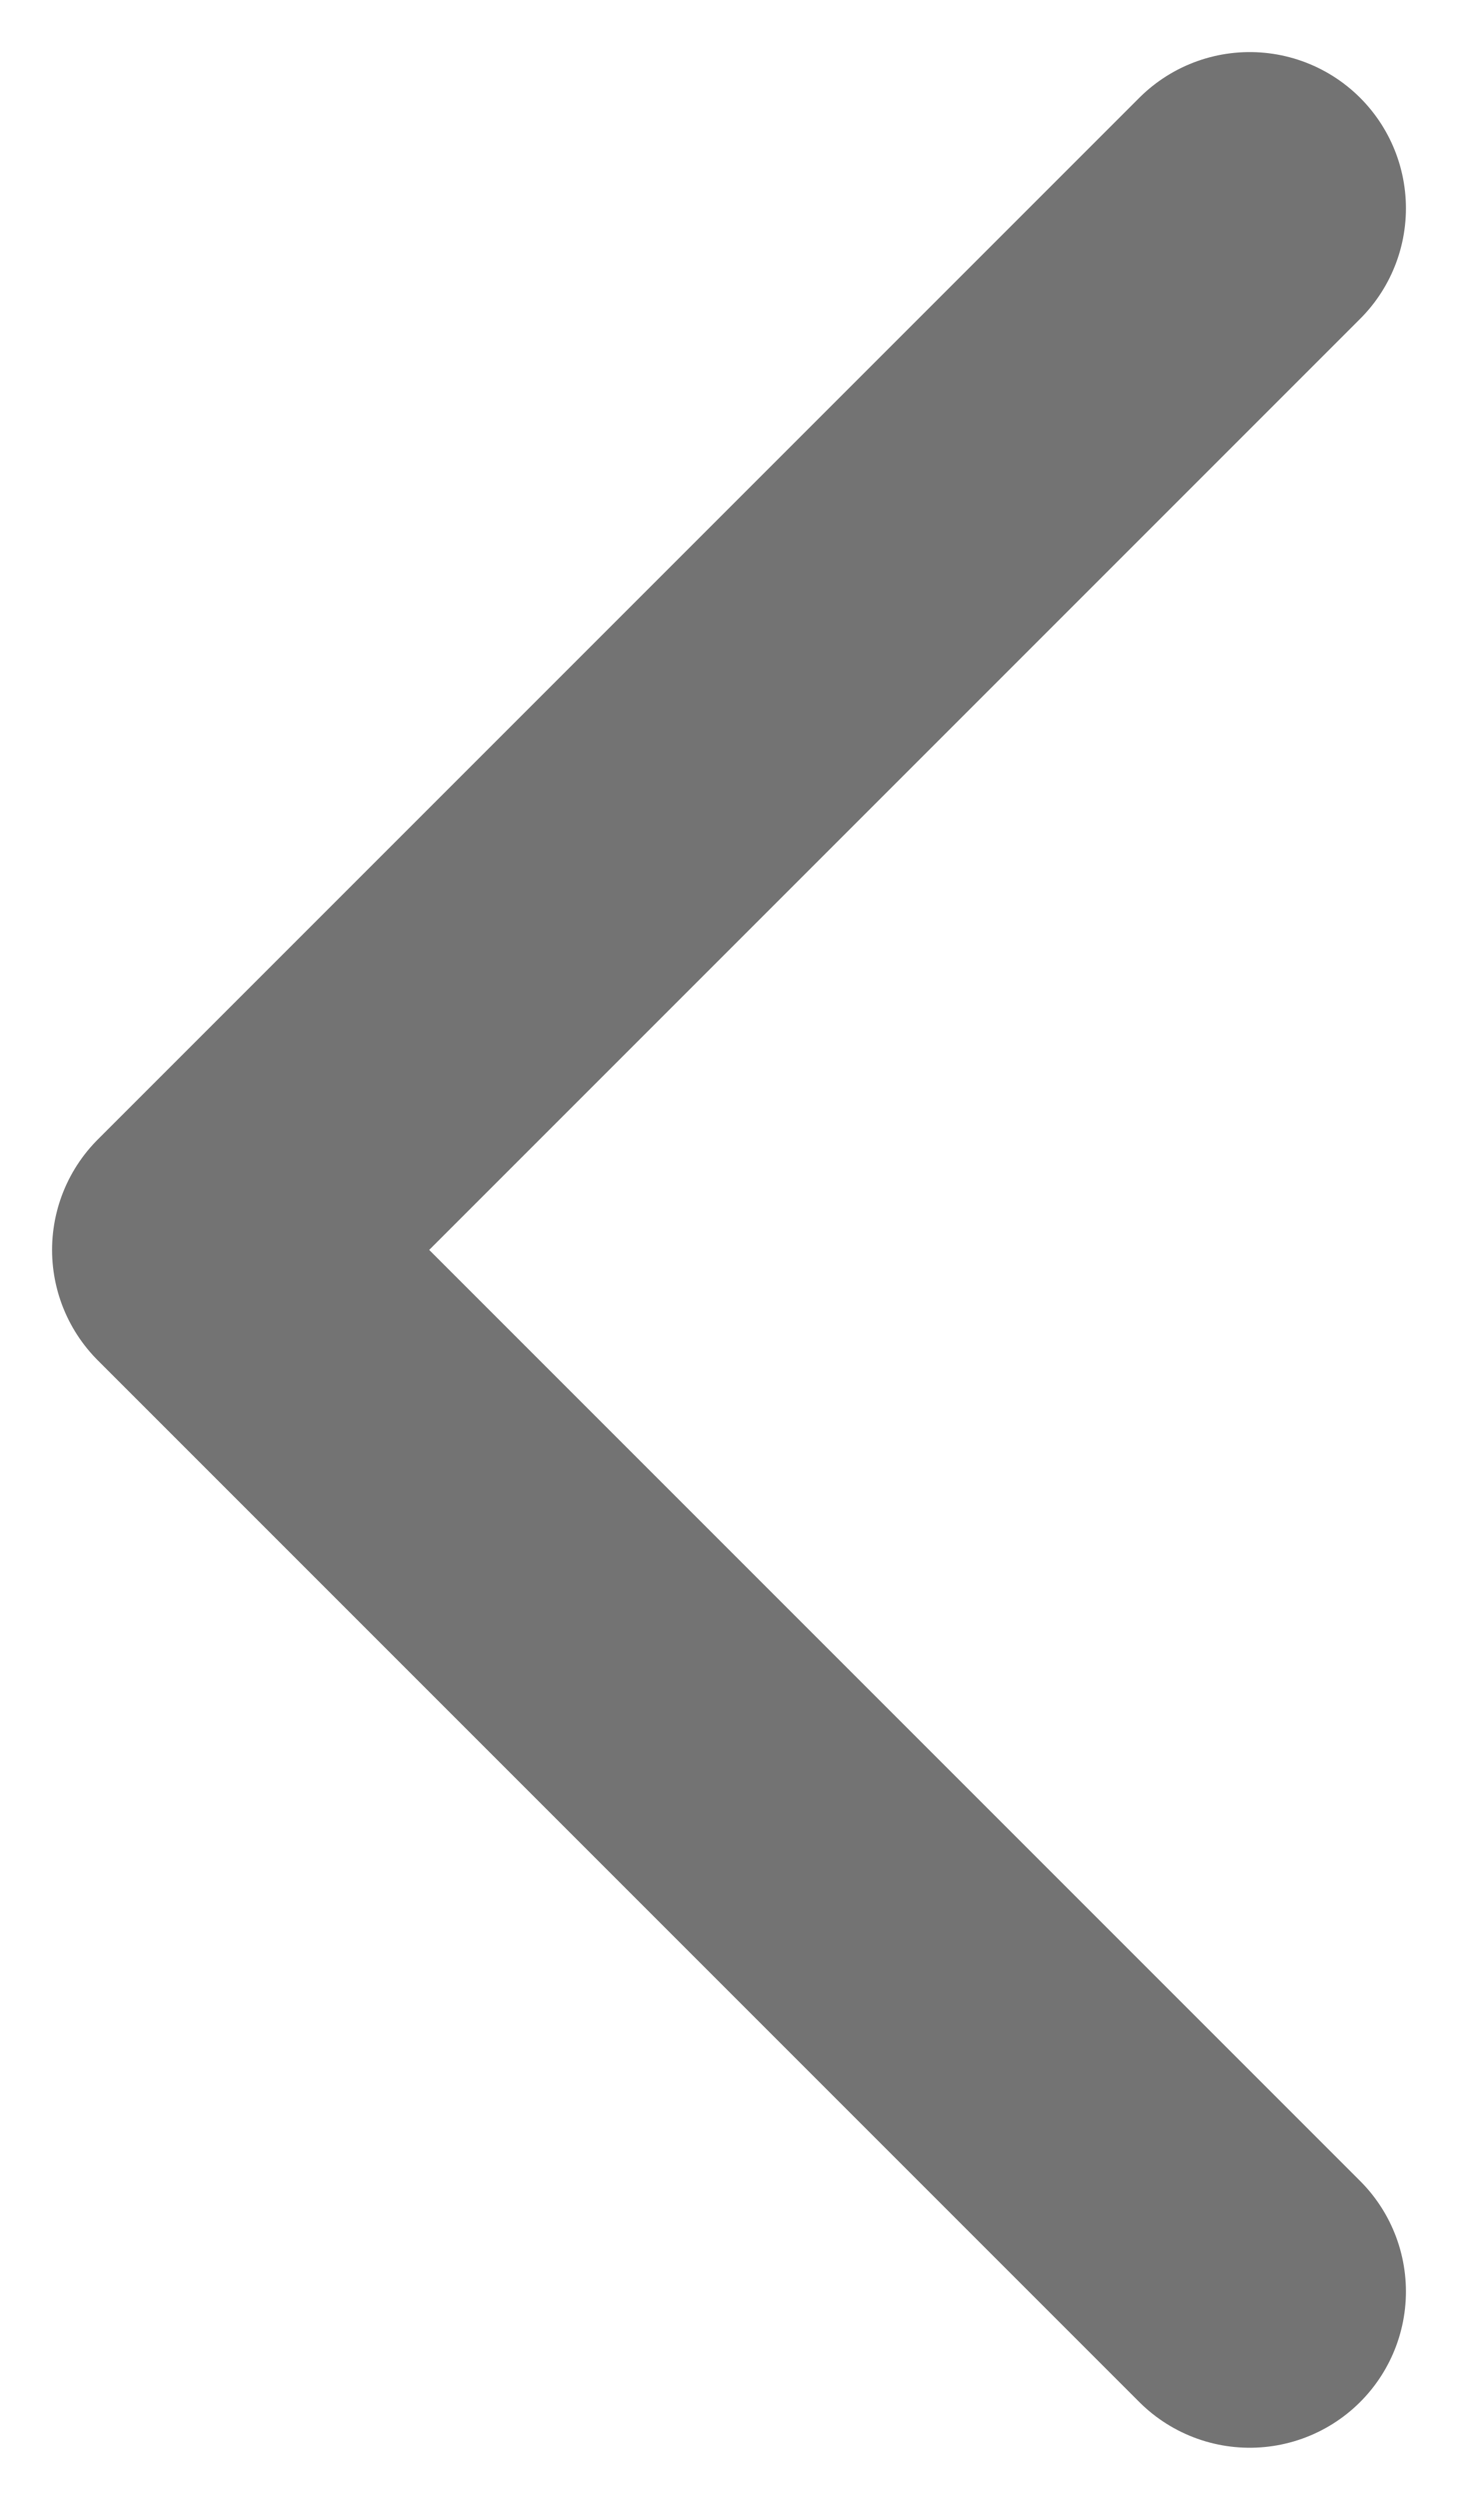
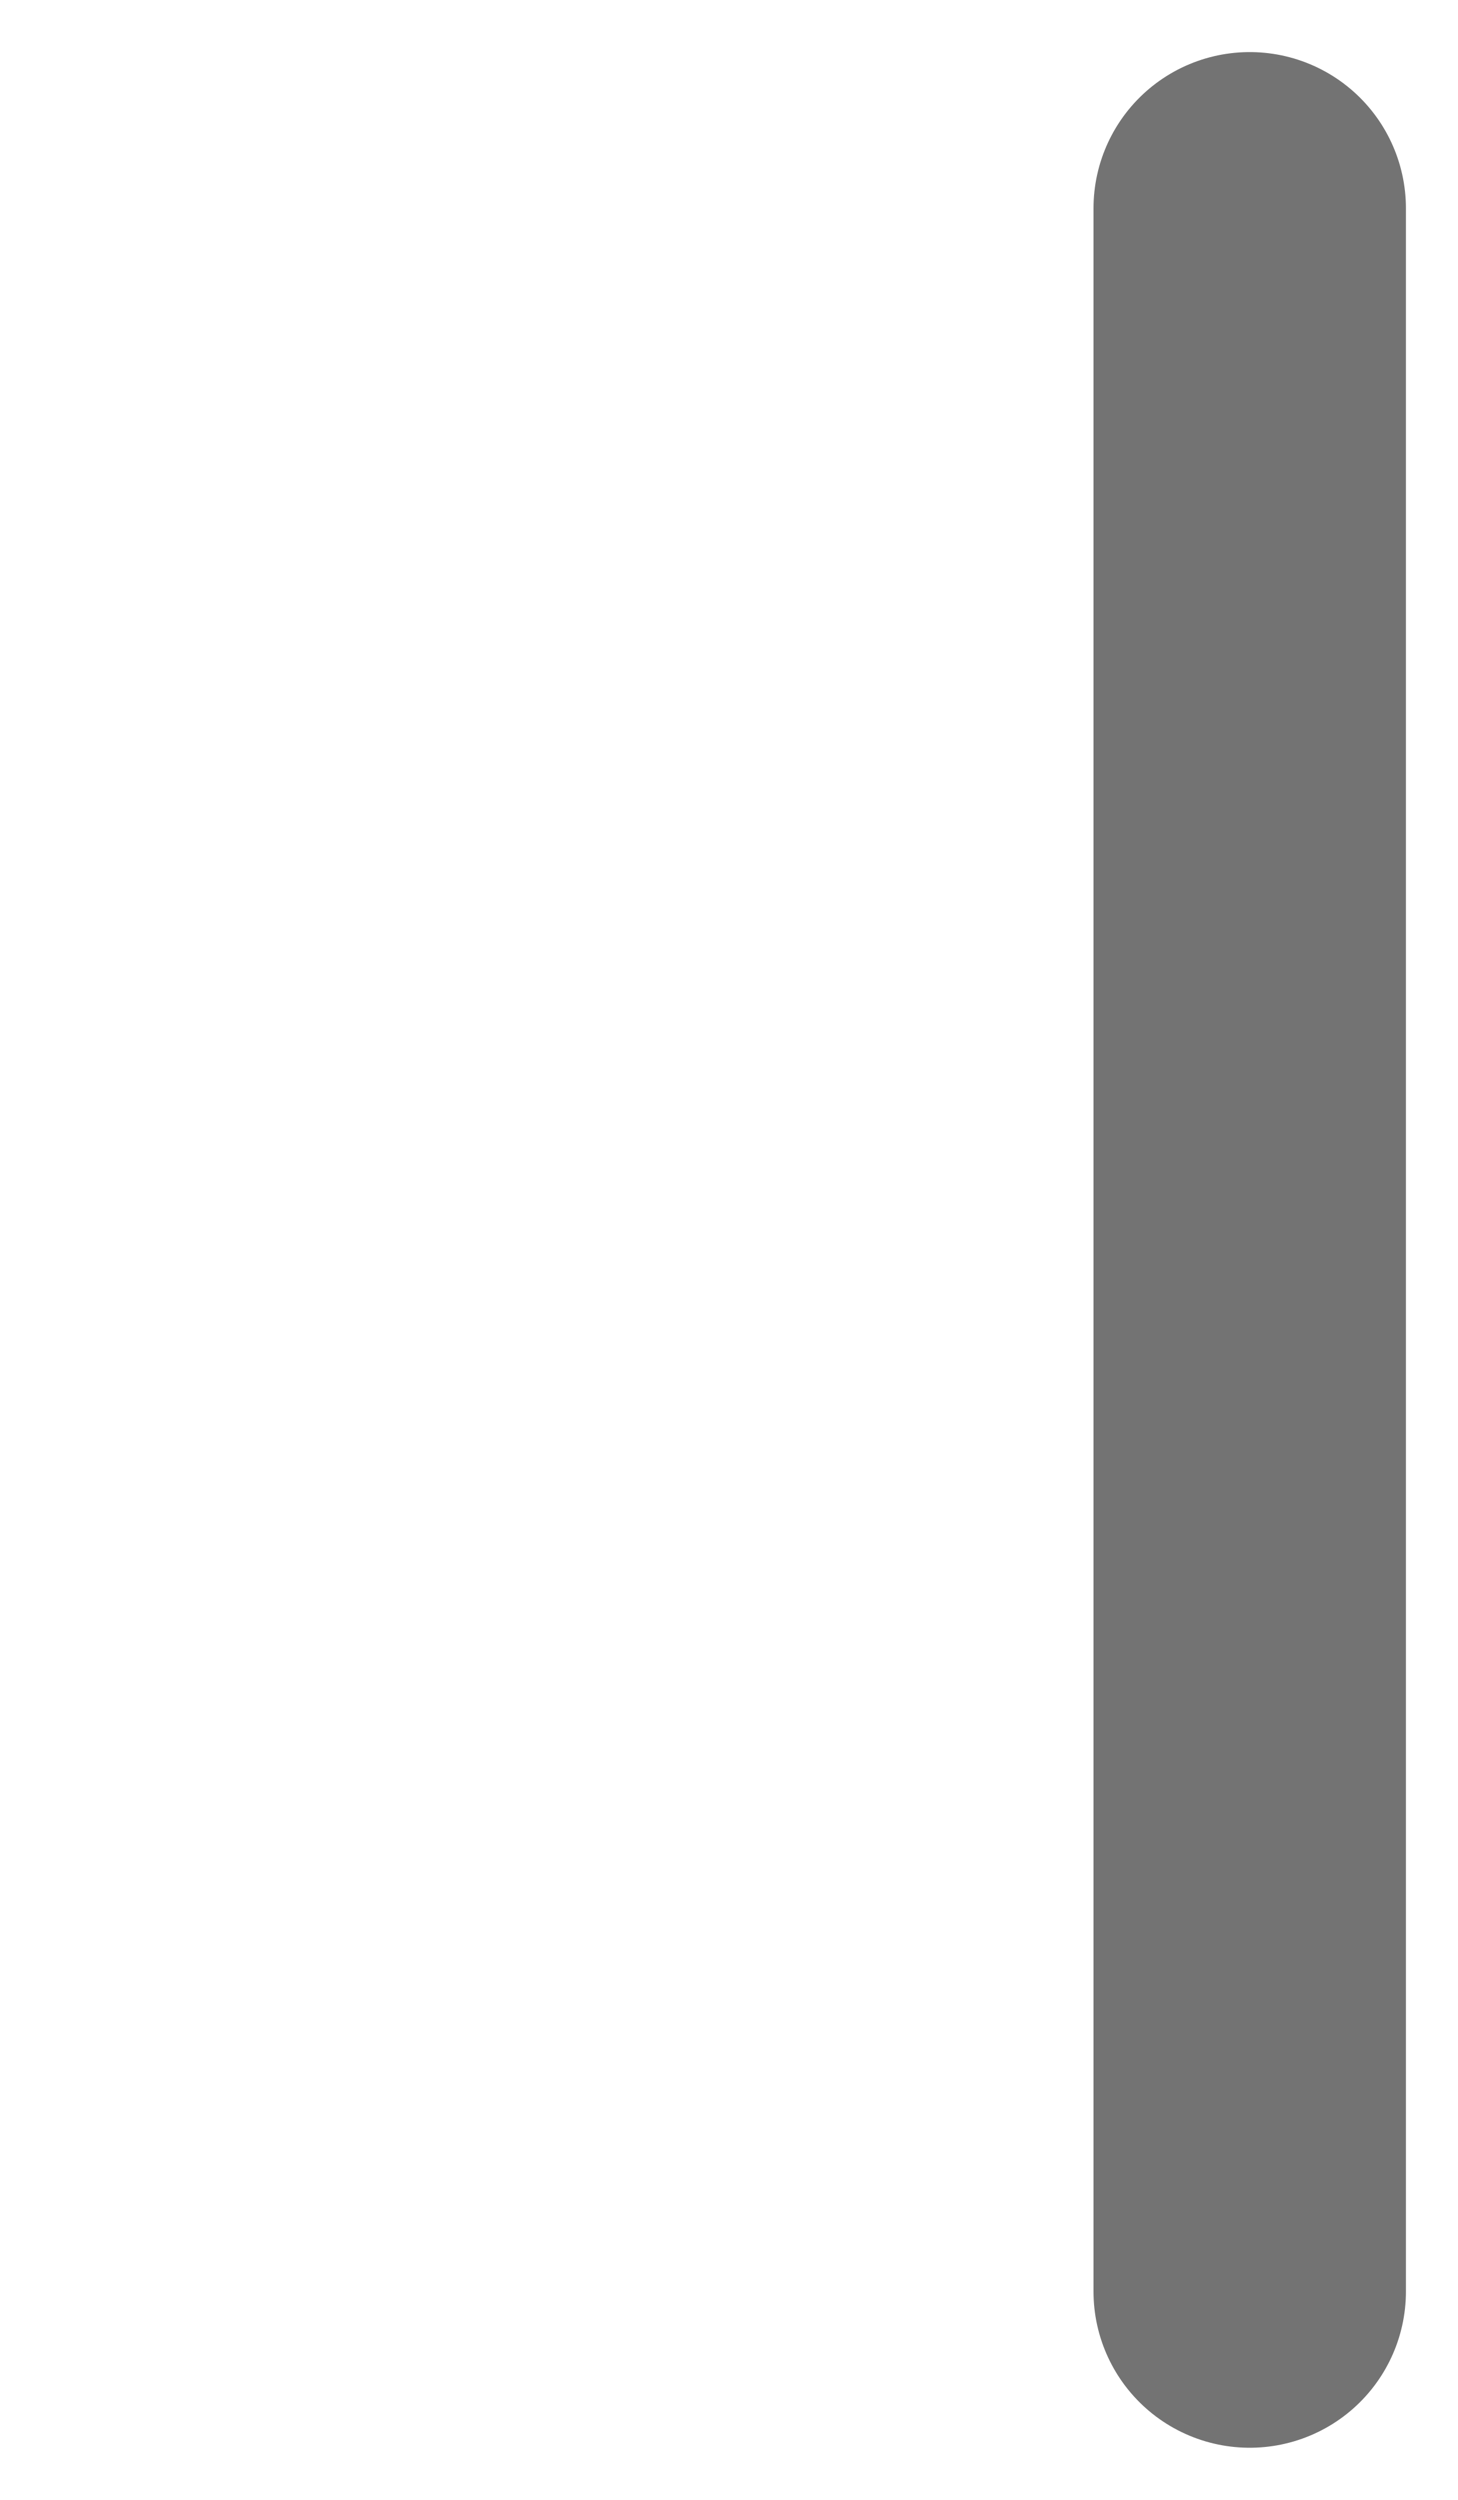
<svg xmlns="http://www.w3.org/2000/svg" width="7" height="12" viewBox="0 0 7 12" fill="none">
-   <path id="Vector" d="M6 11L1 6L6 1" stroke="#737373" stroke-width="1.5" stroke-linecap="round" stroke-linejoin="round" />
+   <path id="Vector" d="M6 11L6 1" stroke="#737373" stroke-width="1.5" stroke-linecap="round" stroke-linejoin="round" />
</svg>